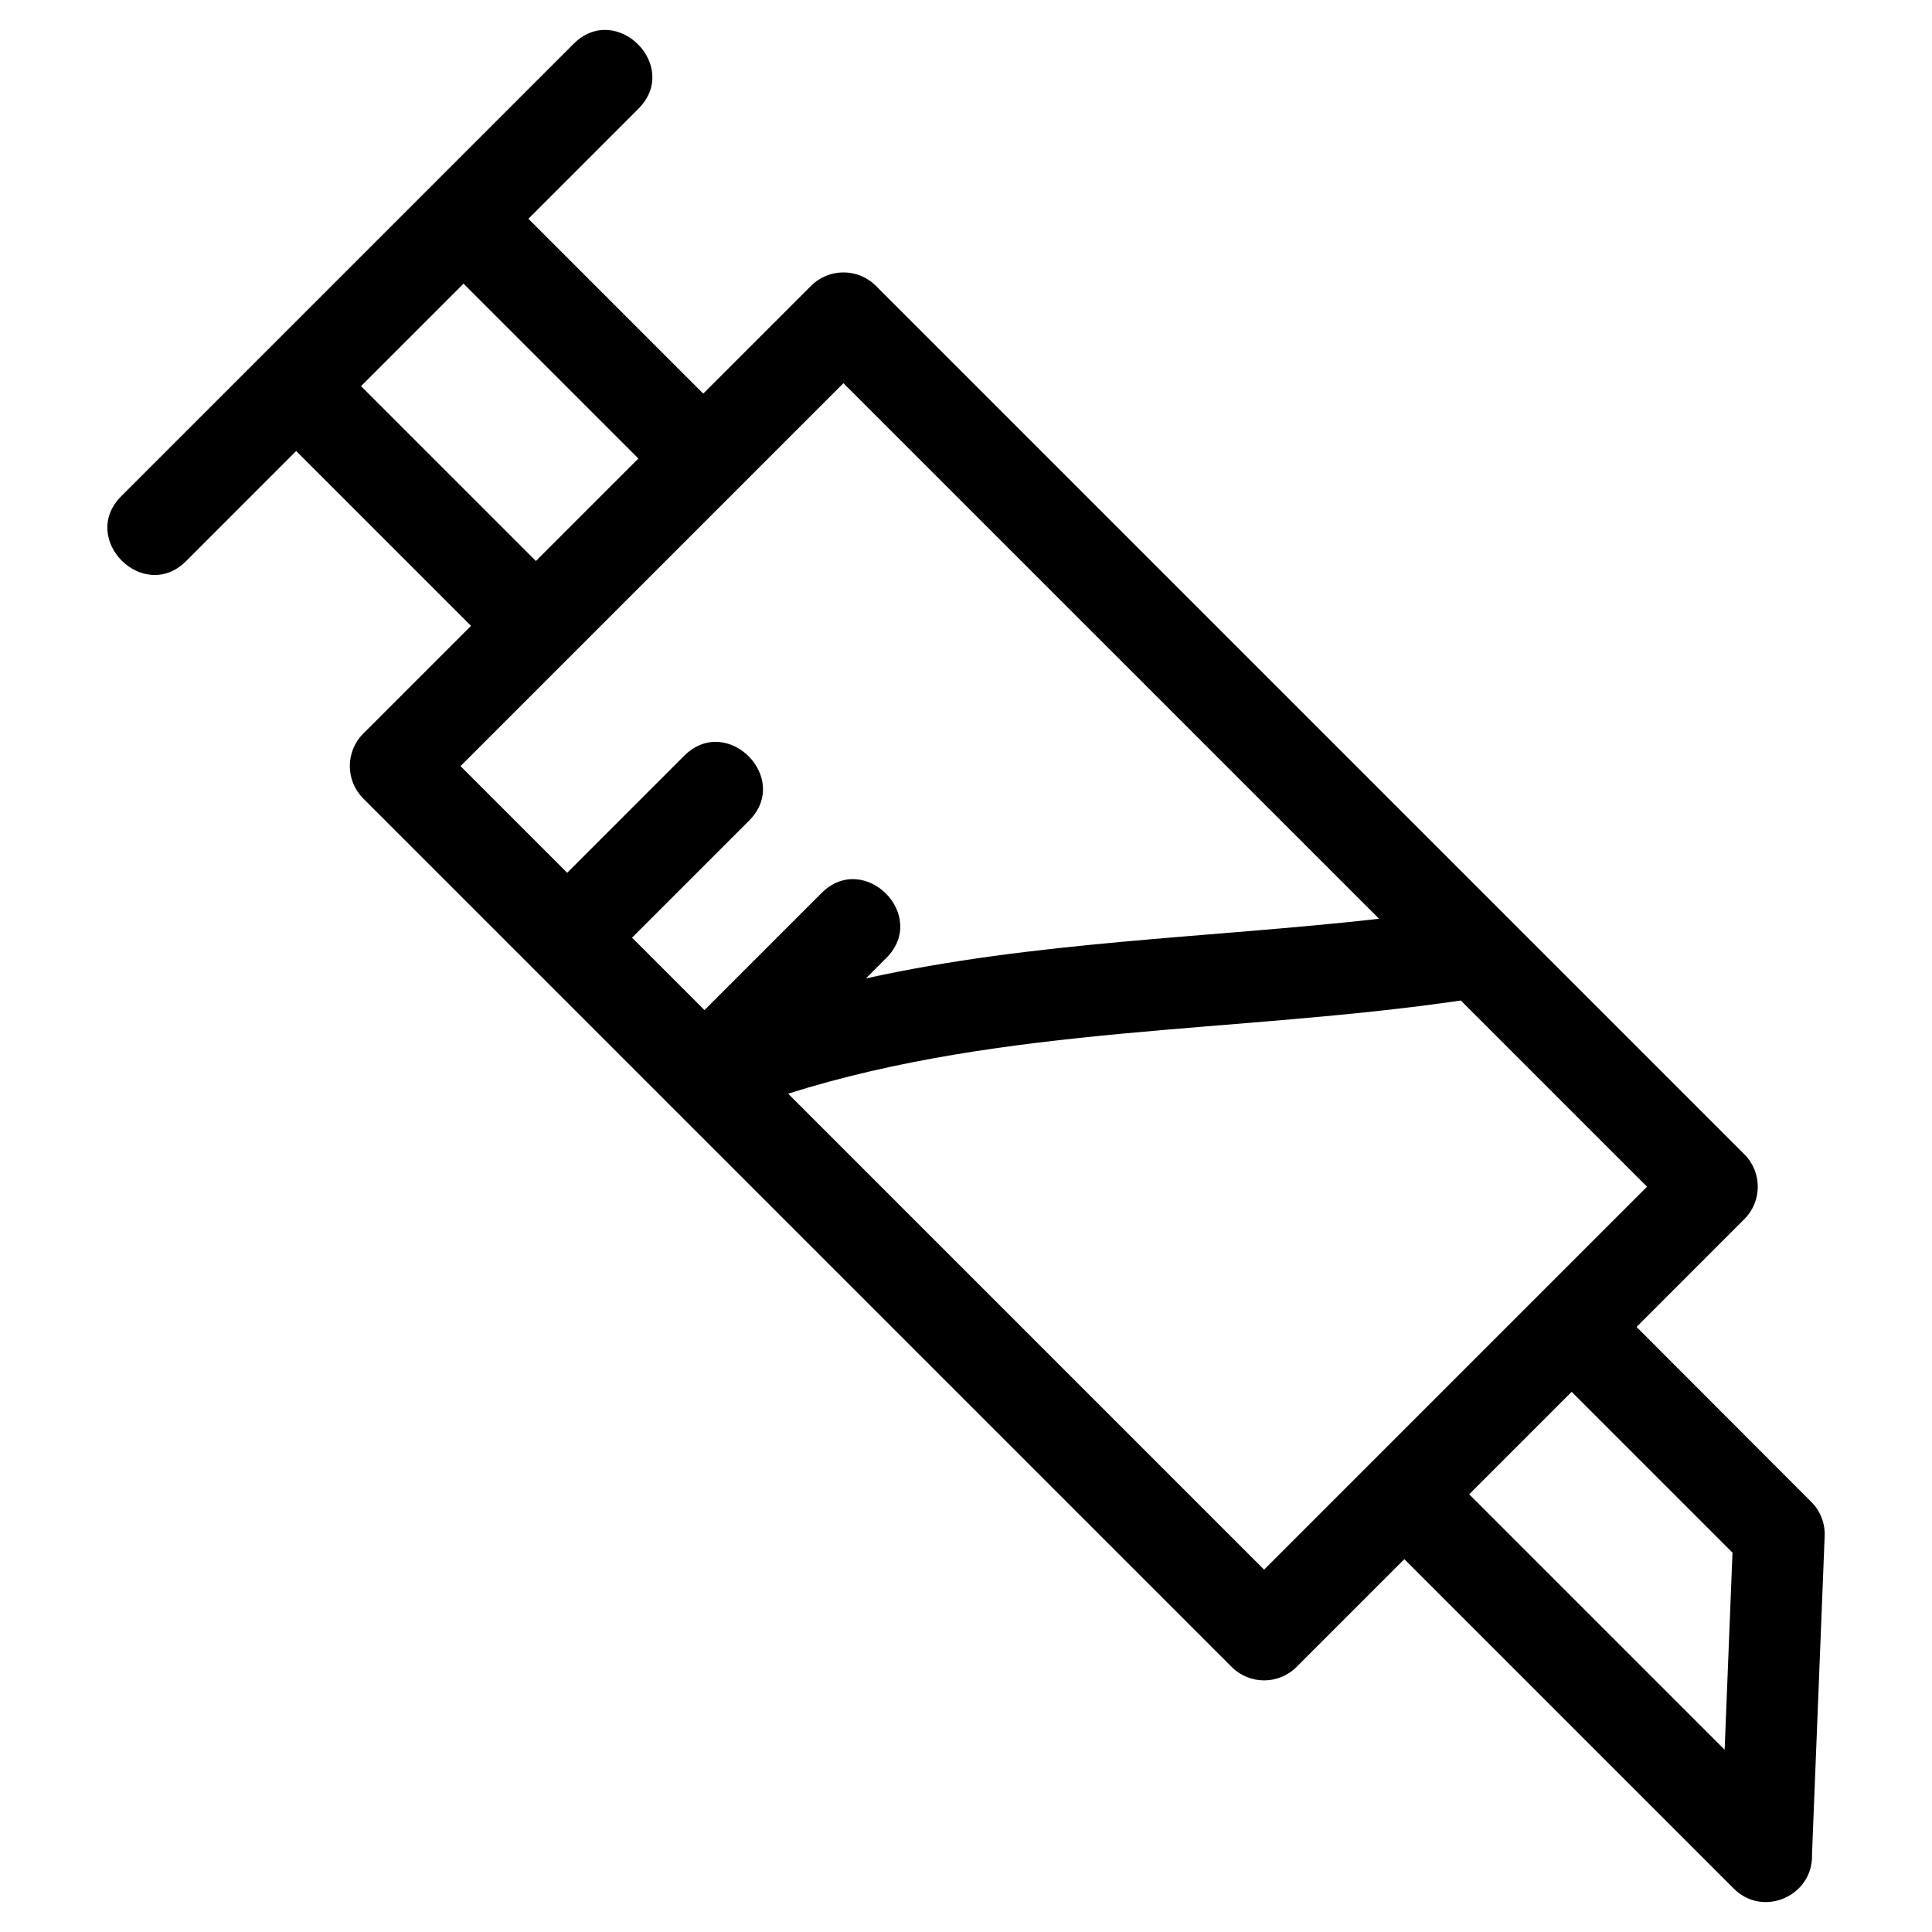
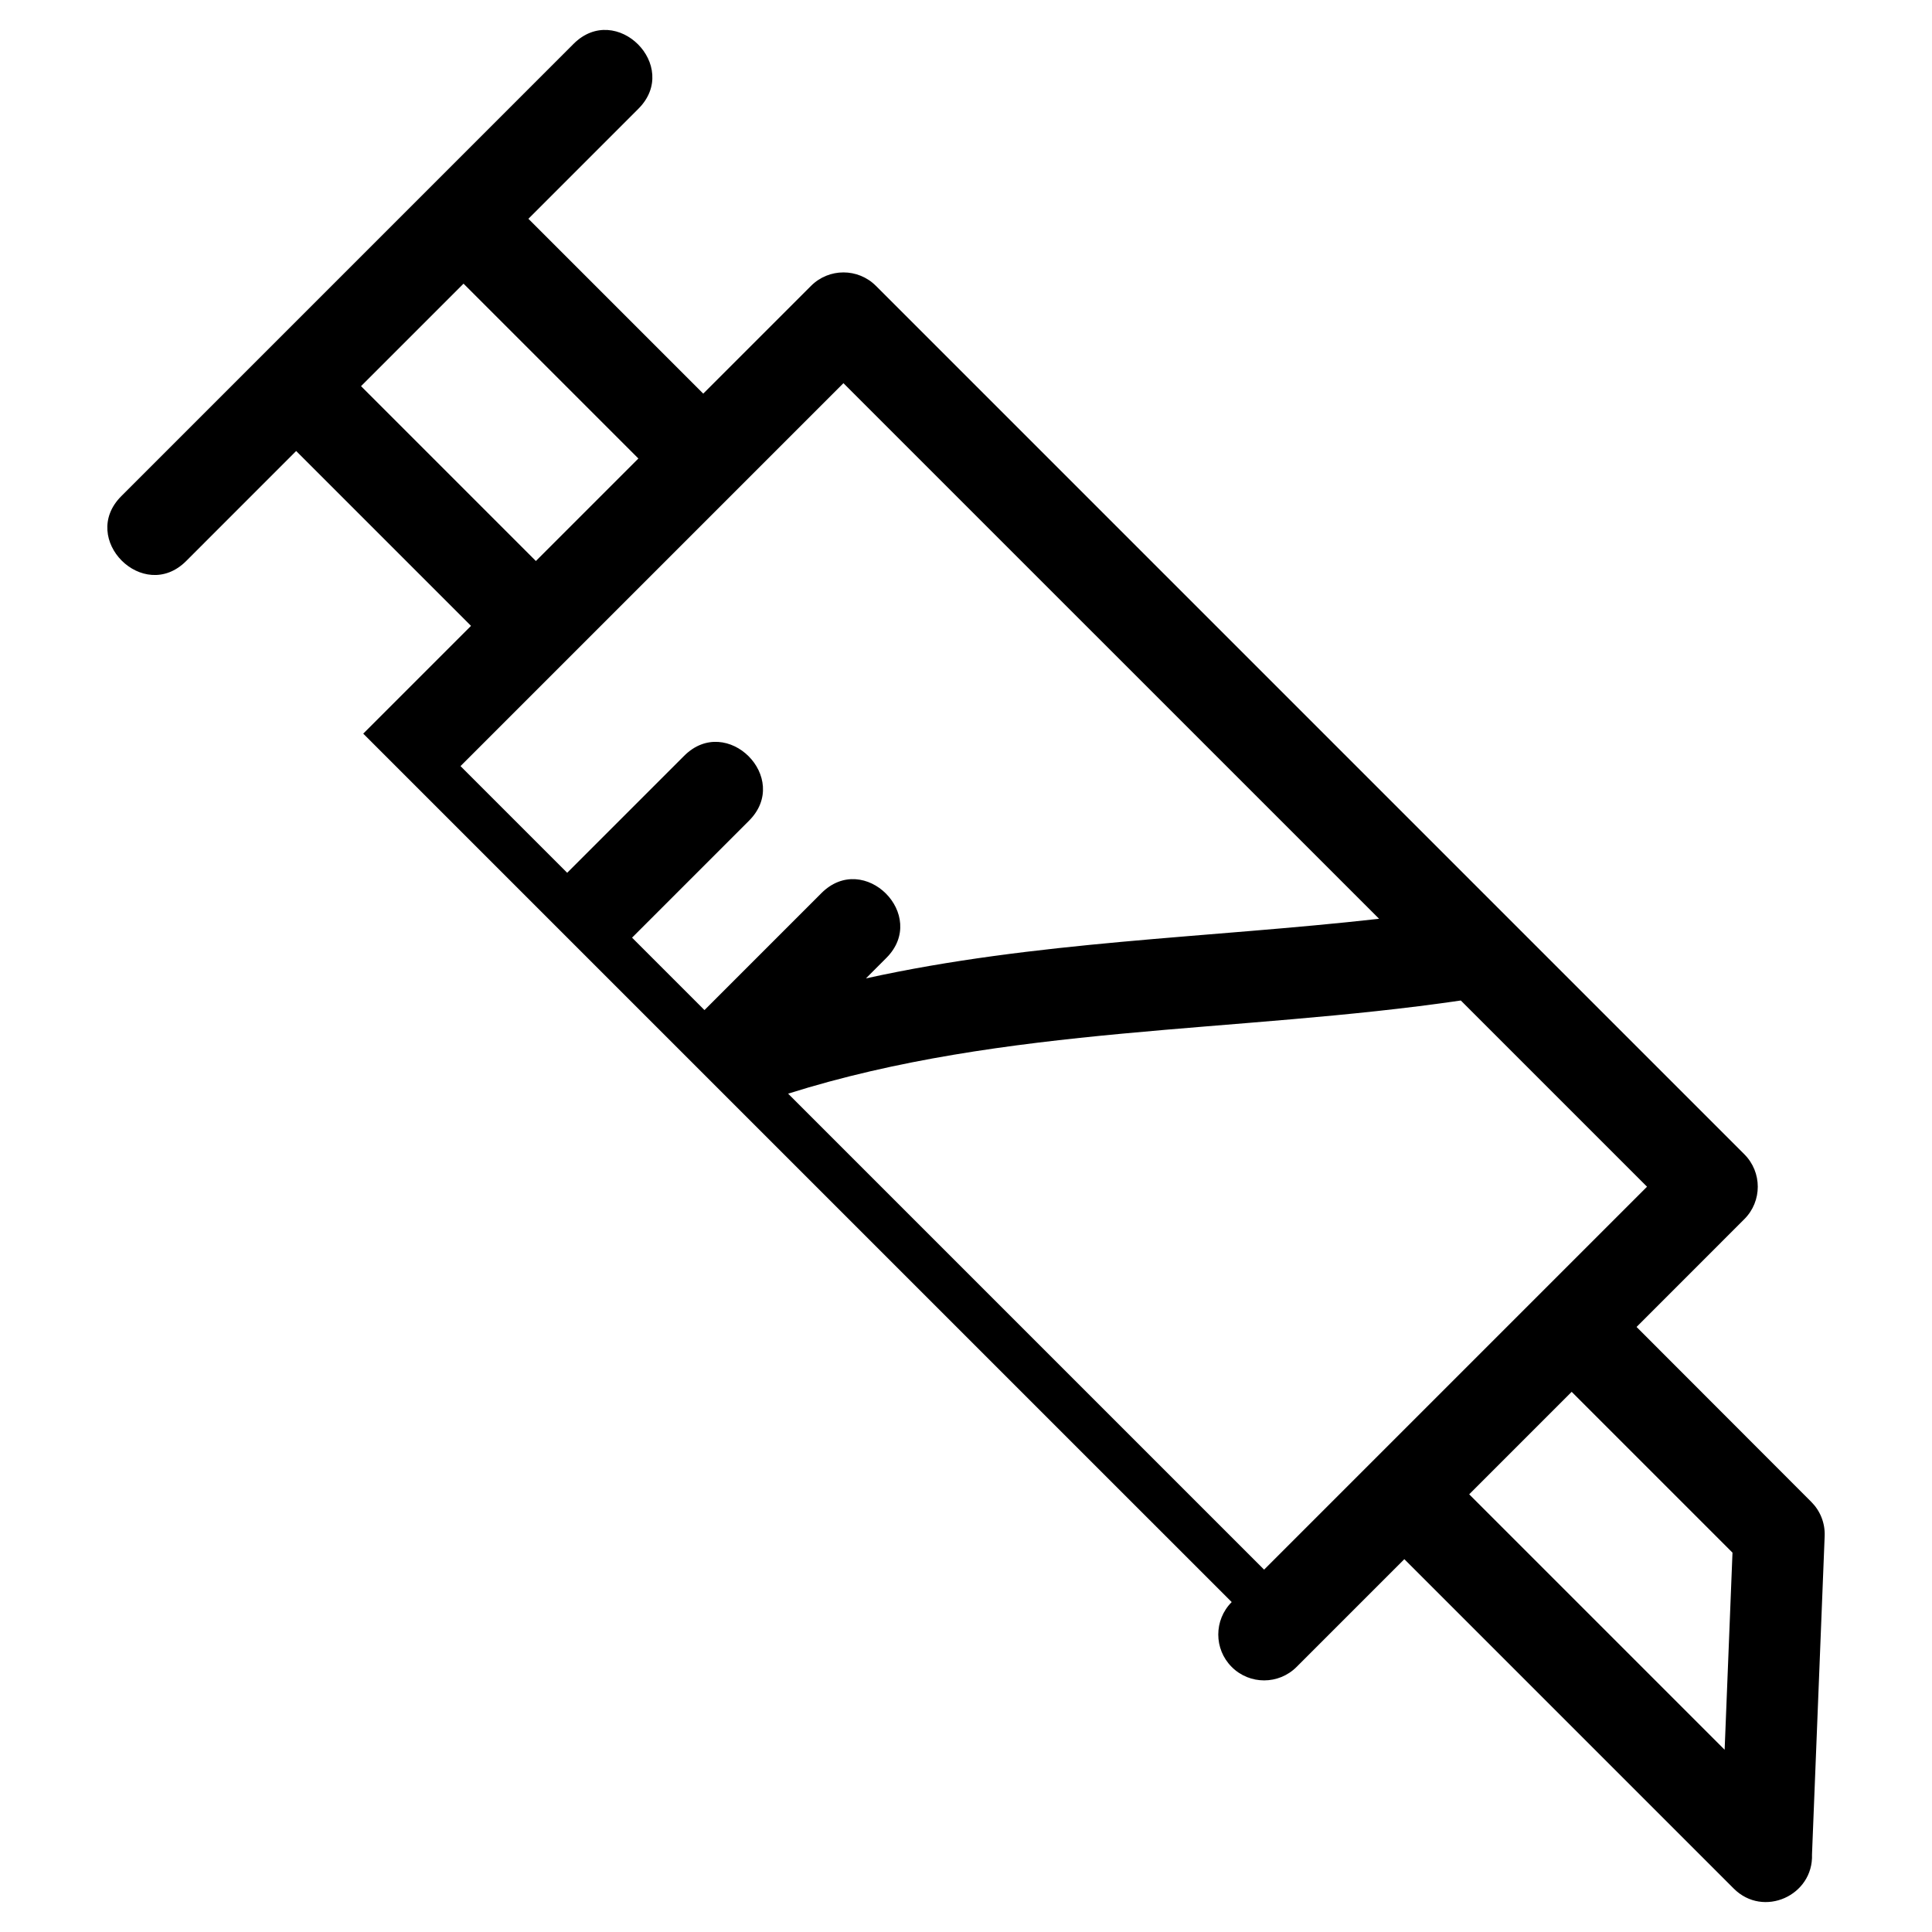
<svg xmlns="http://www.w3.org/2000/svg" fill="#000000" width="800px" height="800px" version="1.1" viewBox="144 144 512 512">
-   <path d="m240.26 338.42 28.562-28.562-46.336-46.336-29.156 29.164c-11.305 11.305-28.496-5.887-17.191-17.191 39.953-39.953 79.91-79.91 119.86-119.87 11.312-11.305 28.496 5.887 17.191 17.191l-29.156 29.164 46.332 46.336 28.57-28.562c4.742-4.75 12.441-4.75 17.191 0l230.14 230.14c4.75 4.75 4.75 12.449 0 17.191l-28.562 28.57 46.312 46.367c2.309 2.309 3.676 5.527 3.539 9.043l-3.356 84.379c0.398 10.895-12.883 16.906-20.742 9.043l-87.293-87.293-28.562 28.562c-4.75 4.75-12.449 4.75-17.191 0l-230.15-230.15c-4.742-4.742-4.742-12.441 0-17.191zm290.87 70.723c-59.332 8.699-120.65 6.516-178.27 24.688l126.14 126.14c33.828-33.824 67.652-67.652 101.48-101.48l-49.355-49.355zm-157.65-5.859c44.844-9.879 90.562-10.688 135.99-15.797l-141.95-141.94c-33.824 33.824-67.652 67.645-101.48 101.48l28.27 28.27 31.004-31.004c11.305-11.305 28.496 5.887 17.191 17.191l-31.004 31.004 19.191 19.195 31.004-31.008c11.305-11.305 28.496 5.887 17.191 17.191l-5.414 5.422zm-106.64-184.11-27.164 27.164 46.336 46.336 27.164-27.164zm293.67 293.67-27.16 27.164 67.695 67.695 2.082-52.238-42.617-42.617z" />
+   <path d="m240.26 338.42 28.562-28.562-46.336-46.336-29.156 29.164c-11.305 11.305-28.496-5.887-17.191-17.191 39.953-39.953 79.91-79.91 119.86-119.87 11.312-11.305 28.496 5.887 17.191 17.191l-29.156 29.164 46.332 46.336 28.57-28.562c4.742-4.75 12.441-4.75 17.191 0l230.14 230.14c4.75 4.75 4.75 12.449 0 17.191l-28.562 28.57 46.312 46.367c2.309 2.309 3.676 5.527 3.539 9.043l-3.356 84.379c0.398 10.895-12.883 16.906-20.742 9.043l-87.293-87.293-28.562 28.562c-4.75 4.75-12.449 4.75-17.191 0c-4.742-4.742-4.742-12.441 0-17.191zm290.87 70.723c-59.332 8.699-120.65 6.516-178.27 24.688l126.14 126.14c33.828-33.824 67.652-67.652 101.48-101.48l-49.355-49.355zm-157.65-5.859c44.844-9.879 90.562-10.688 135.99-15.797l-141.95-141.94c-33.824 33.824-67.652 67.645-101.48 101.48l28.27 28.27 31.004-31.004c11.305-11.305 28.496 5.887 17.191 17.191l-31.004 31.004 19.191 19.195 31.004-31.008c11.305-11.305 28.496 5.887 17.191 17.191l-5.414 5.422zm-106.64-184.11-27.164 27.164 46.336 46.336 27.164-27.164zm293.67 293.67-27.16 27.164 67.695 67.695 2.082-52.238-42.617-42.617z" />
</svg>